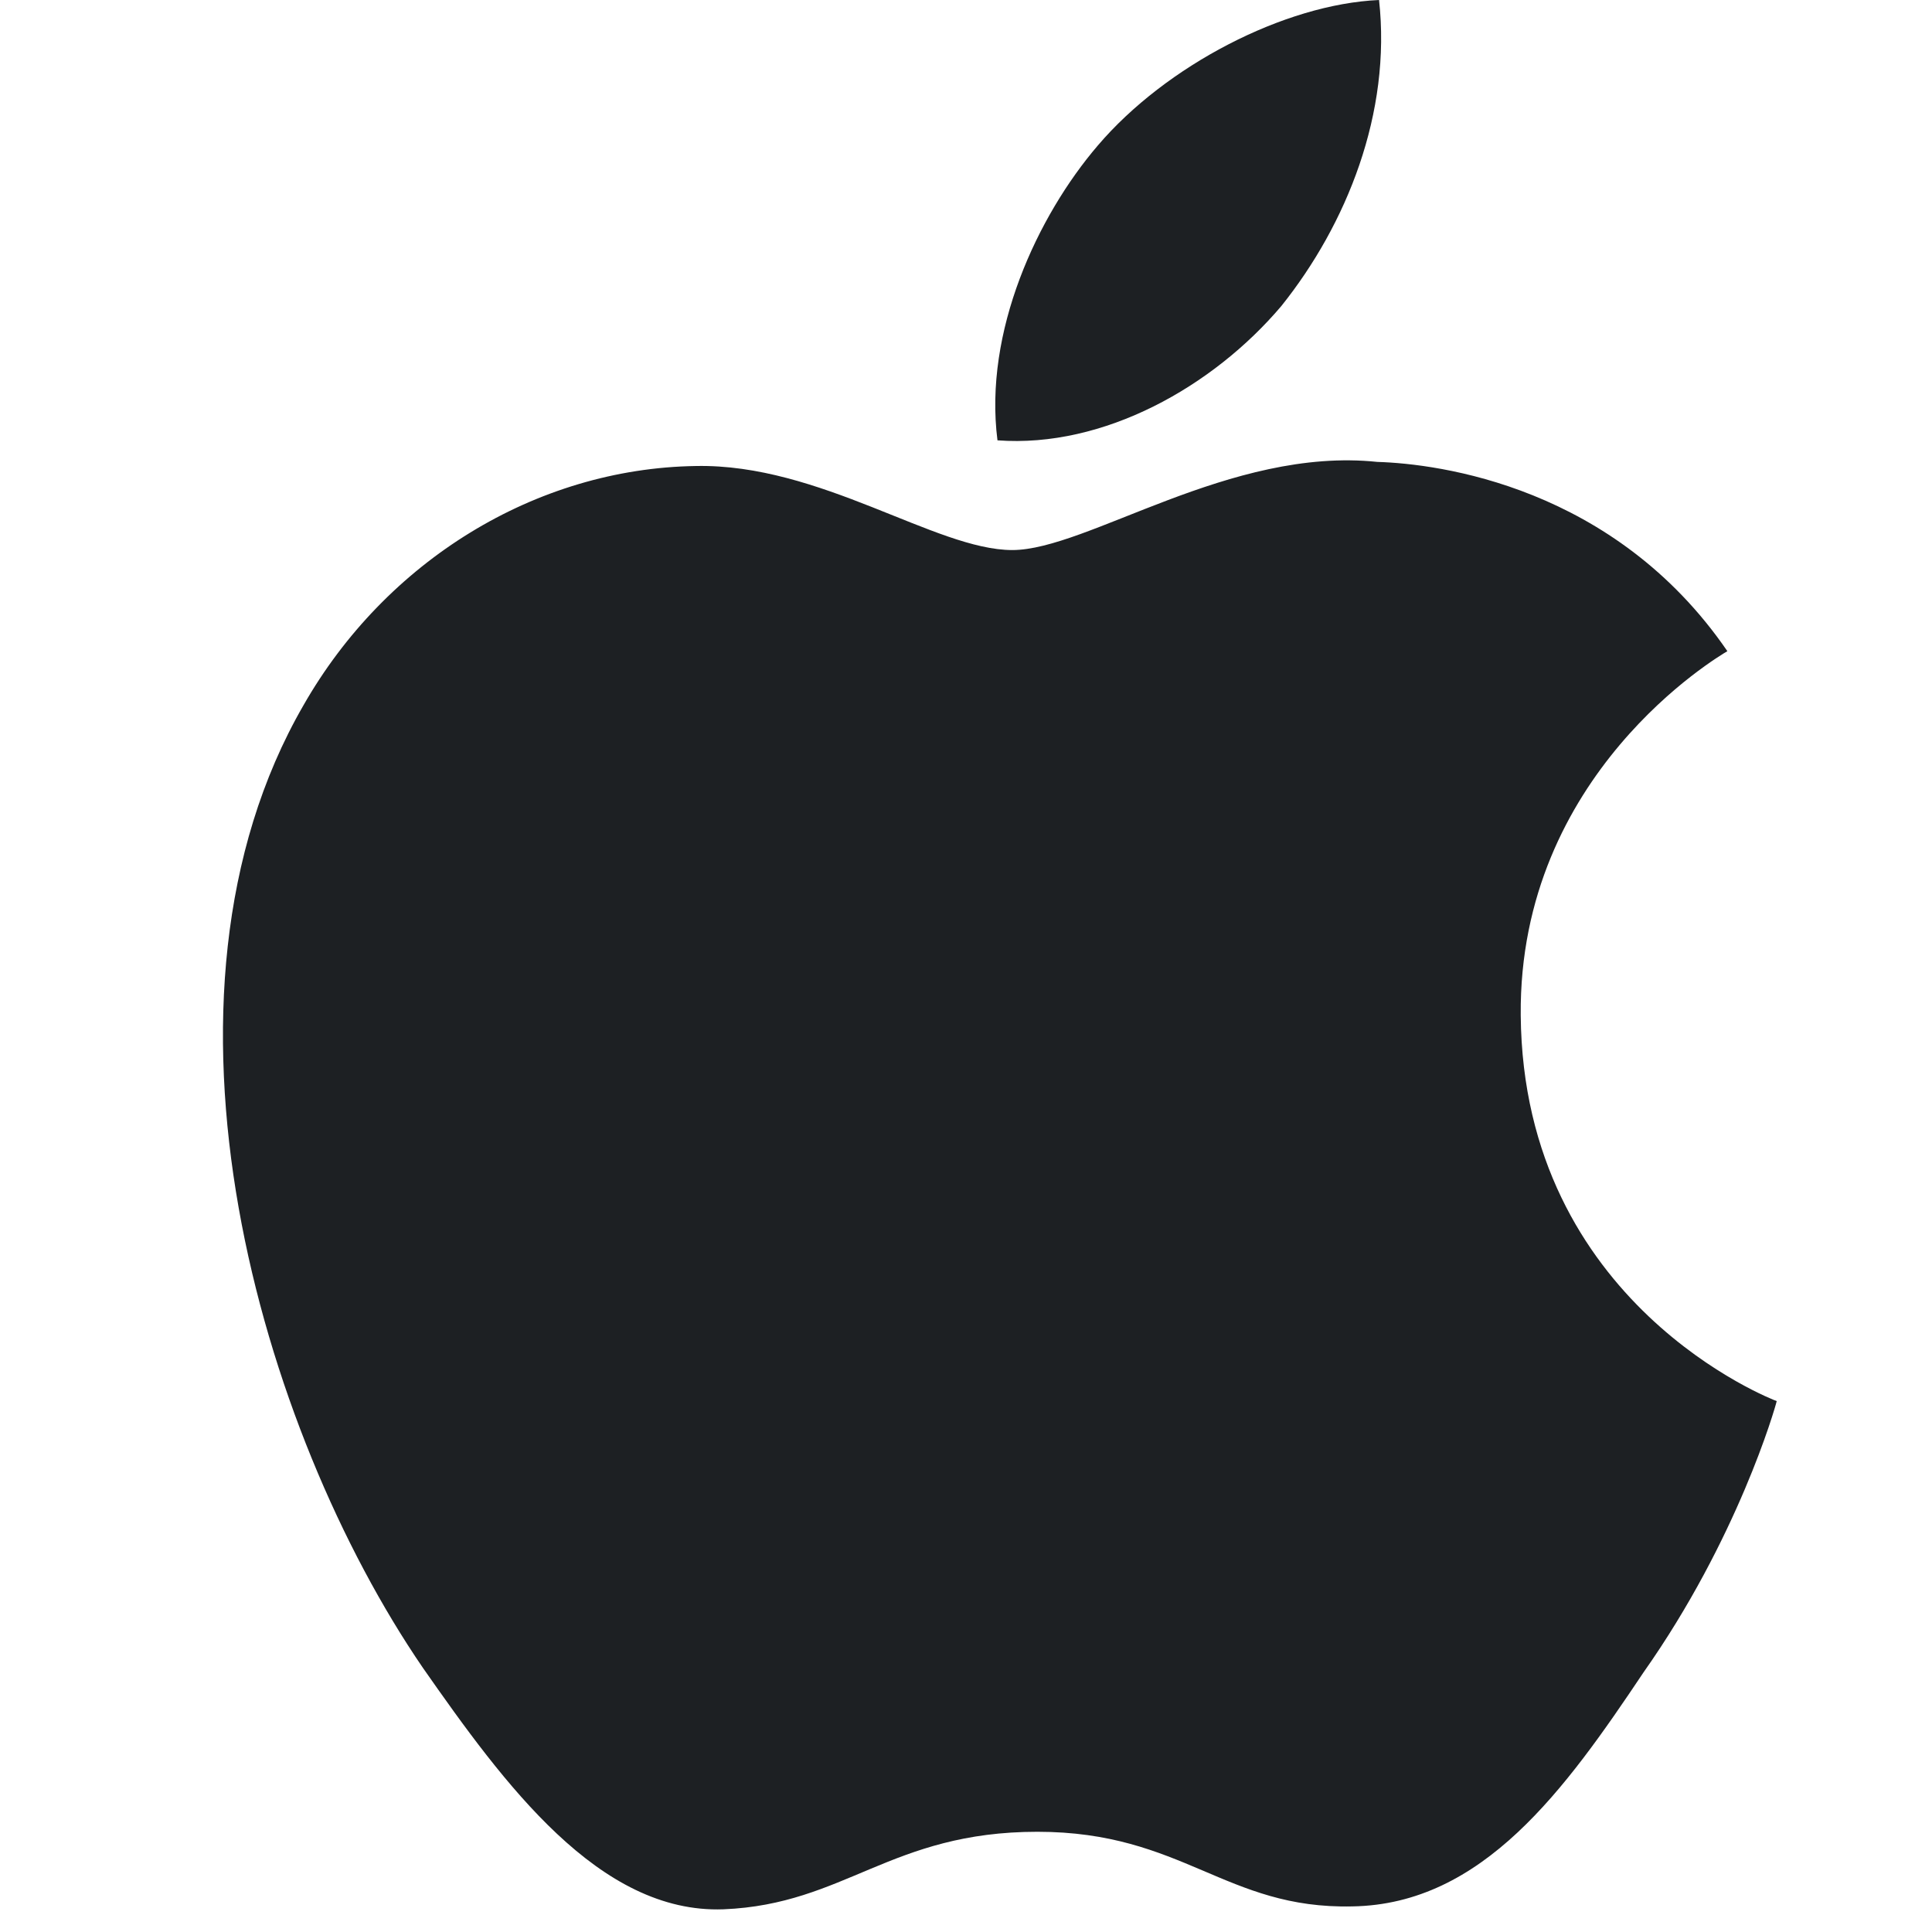
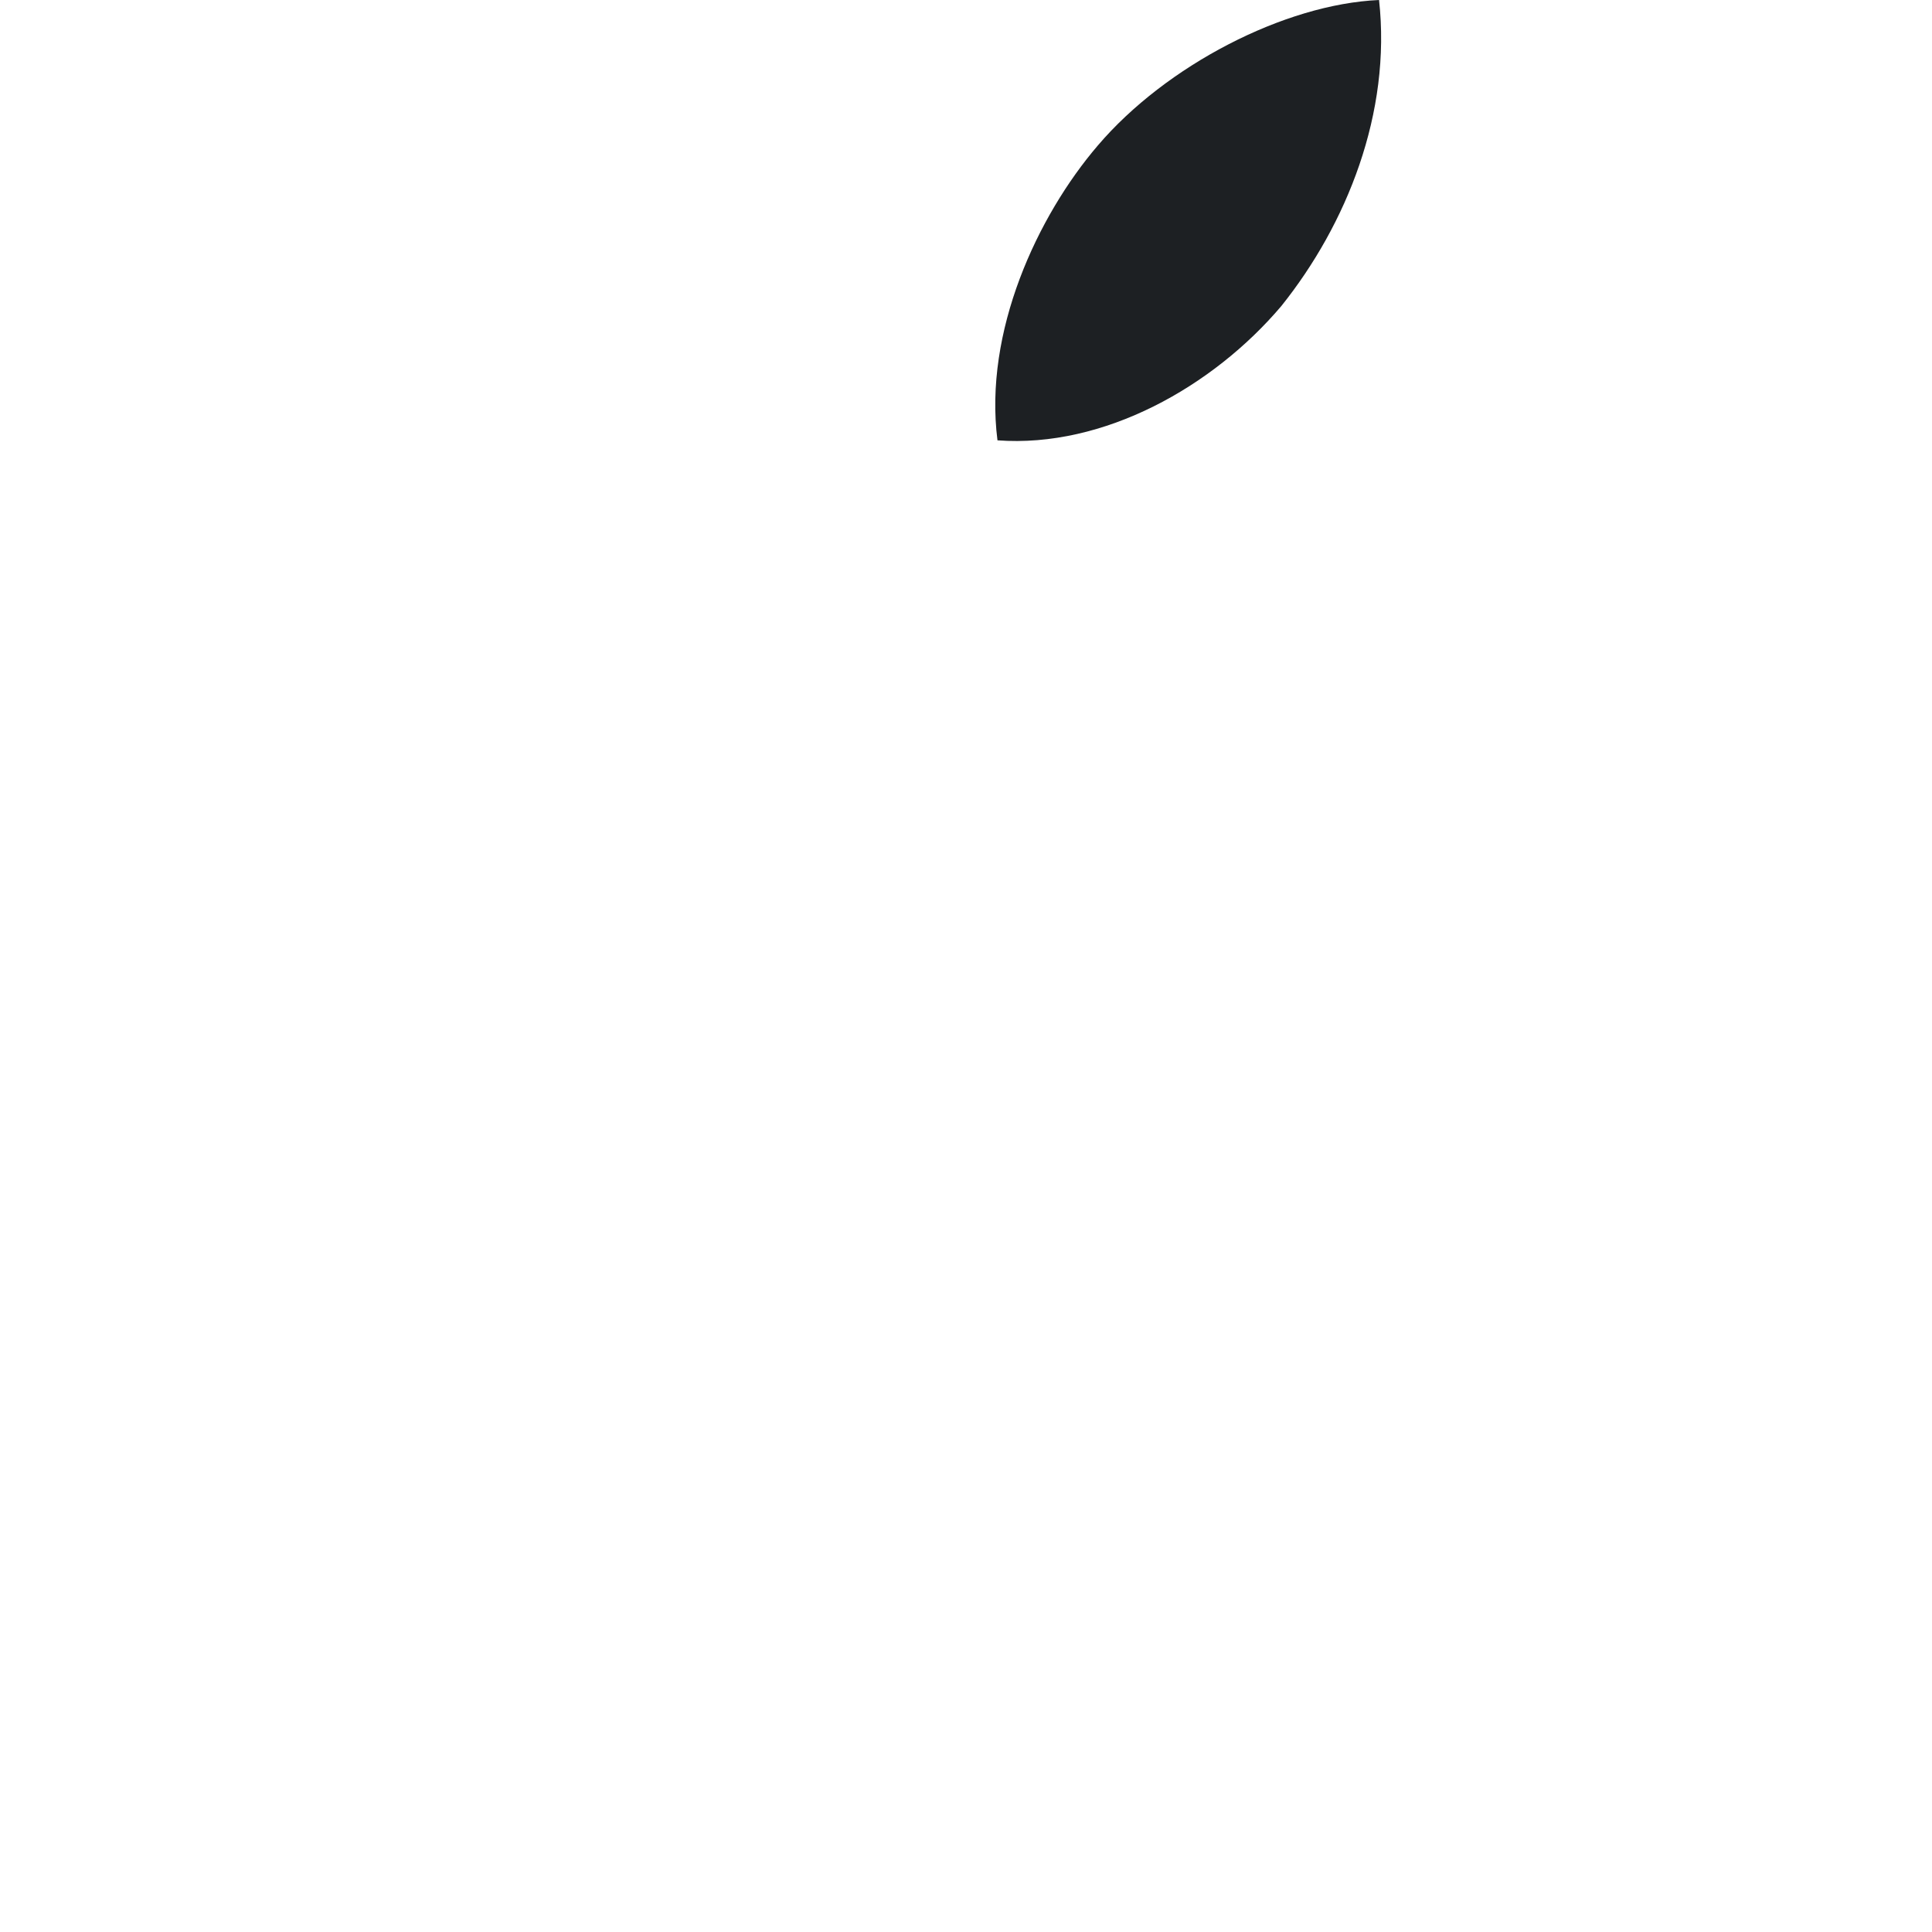
<svg xmlns="http://www.w3.org/2000/svg" width="24" height="24" viewBox="0 0 24 24" fill="none">
-   <path d="M18.891 12.612C18.864 9.615 21.345 8.157 21.458 8.089C20.053 6.041 17.875 5.761 17.11 5.738C15.281 5.546 13.506 6.833 12.575 6.833C11.624 6.833 10.189 5.757 8.643 5.789C6.653 5.819 4.791 6.971 3.77 8.761C1.663 12.409 3.235 17.77 5.253 20.718C6.263 22.163 7.443 23.775 8.988 23.718C10.499 23.656 11.063 22.755 12.887 22.755C14.694 22.755 15.224 23.718 16.799 23.682C18.421 23.656 19.442 22.231 20.417 20.774C21.584 19.119 22.052 17.489 22.071 17.405C22.033 17.392 18.921 16.204 18.891 12.612Z" fill="#1D2023" />
  <path d="M15.917 3.802C16.73 2.786 17.286 1.403 17.131 0C15.955 0.052 14.484 0.814 13.637 1.808C12.887 2.684 12.218 4.12 12.391 5.47C13.712 5.568 15.069 4.803 15.917 3.802Z" fill="#1D2023" />
</svg>